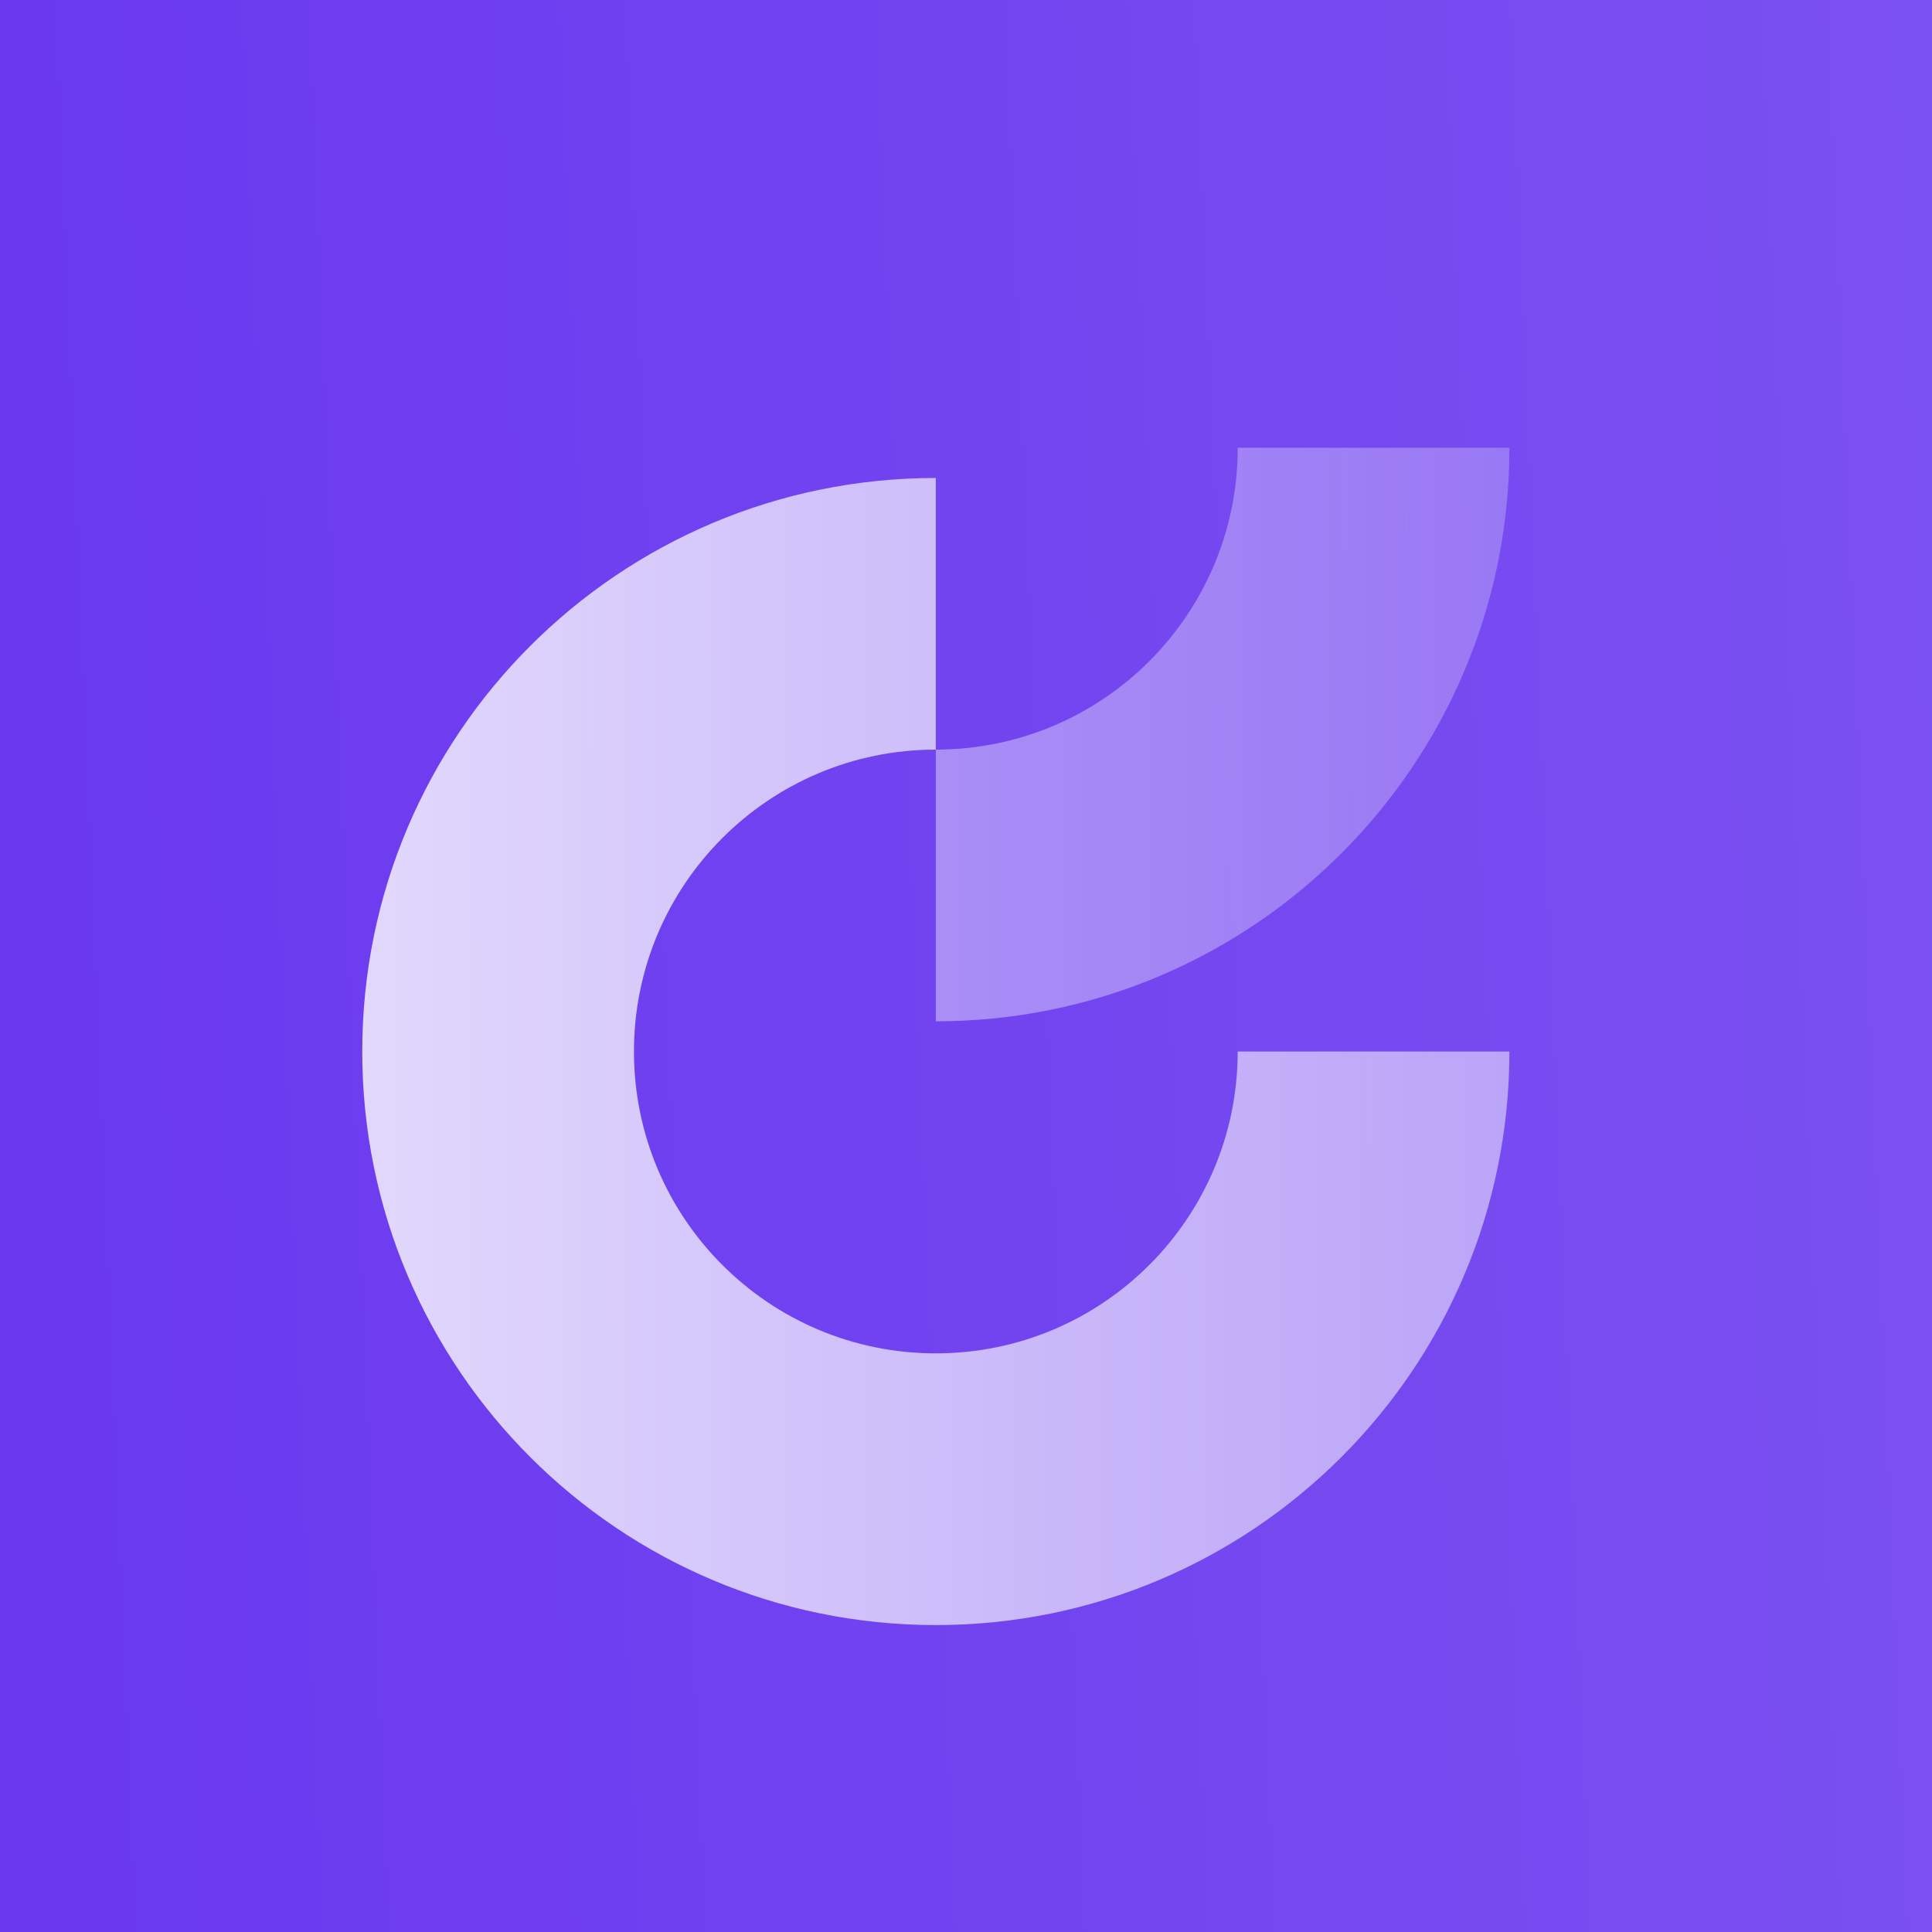
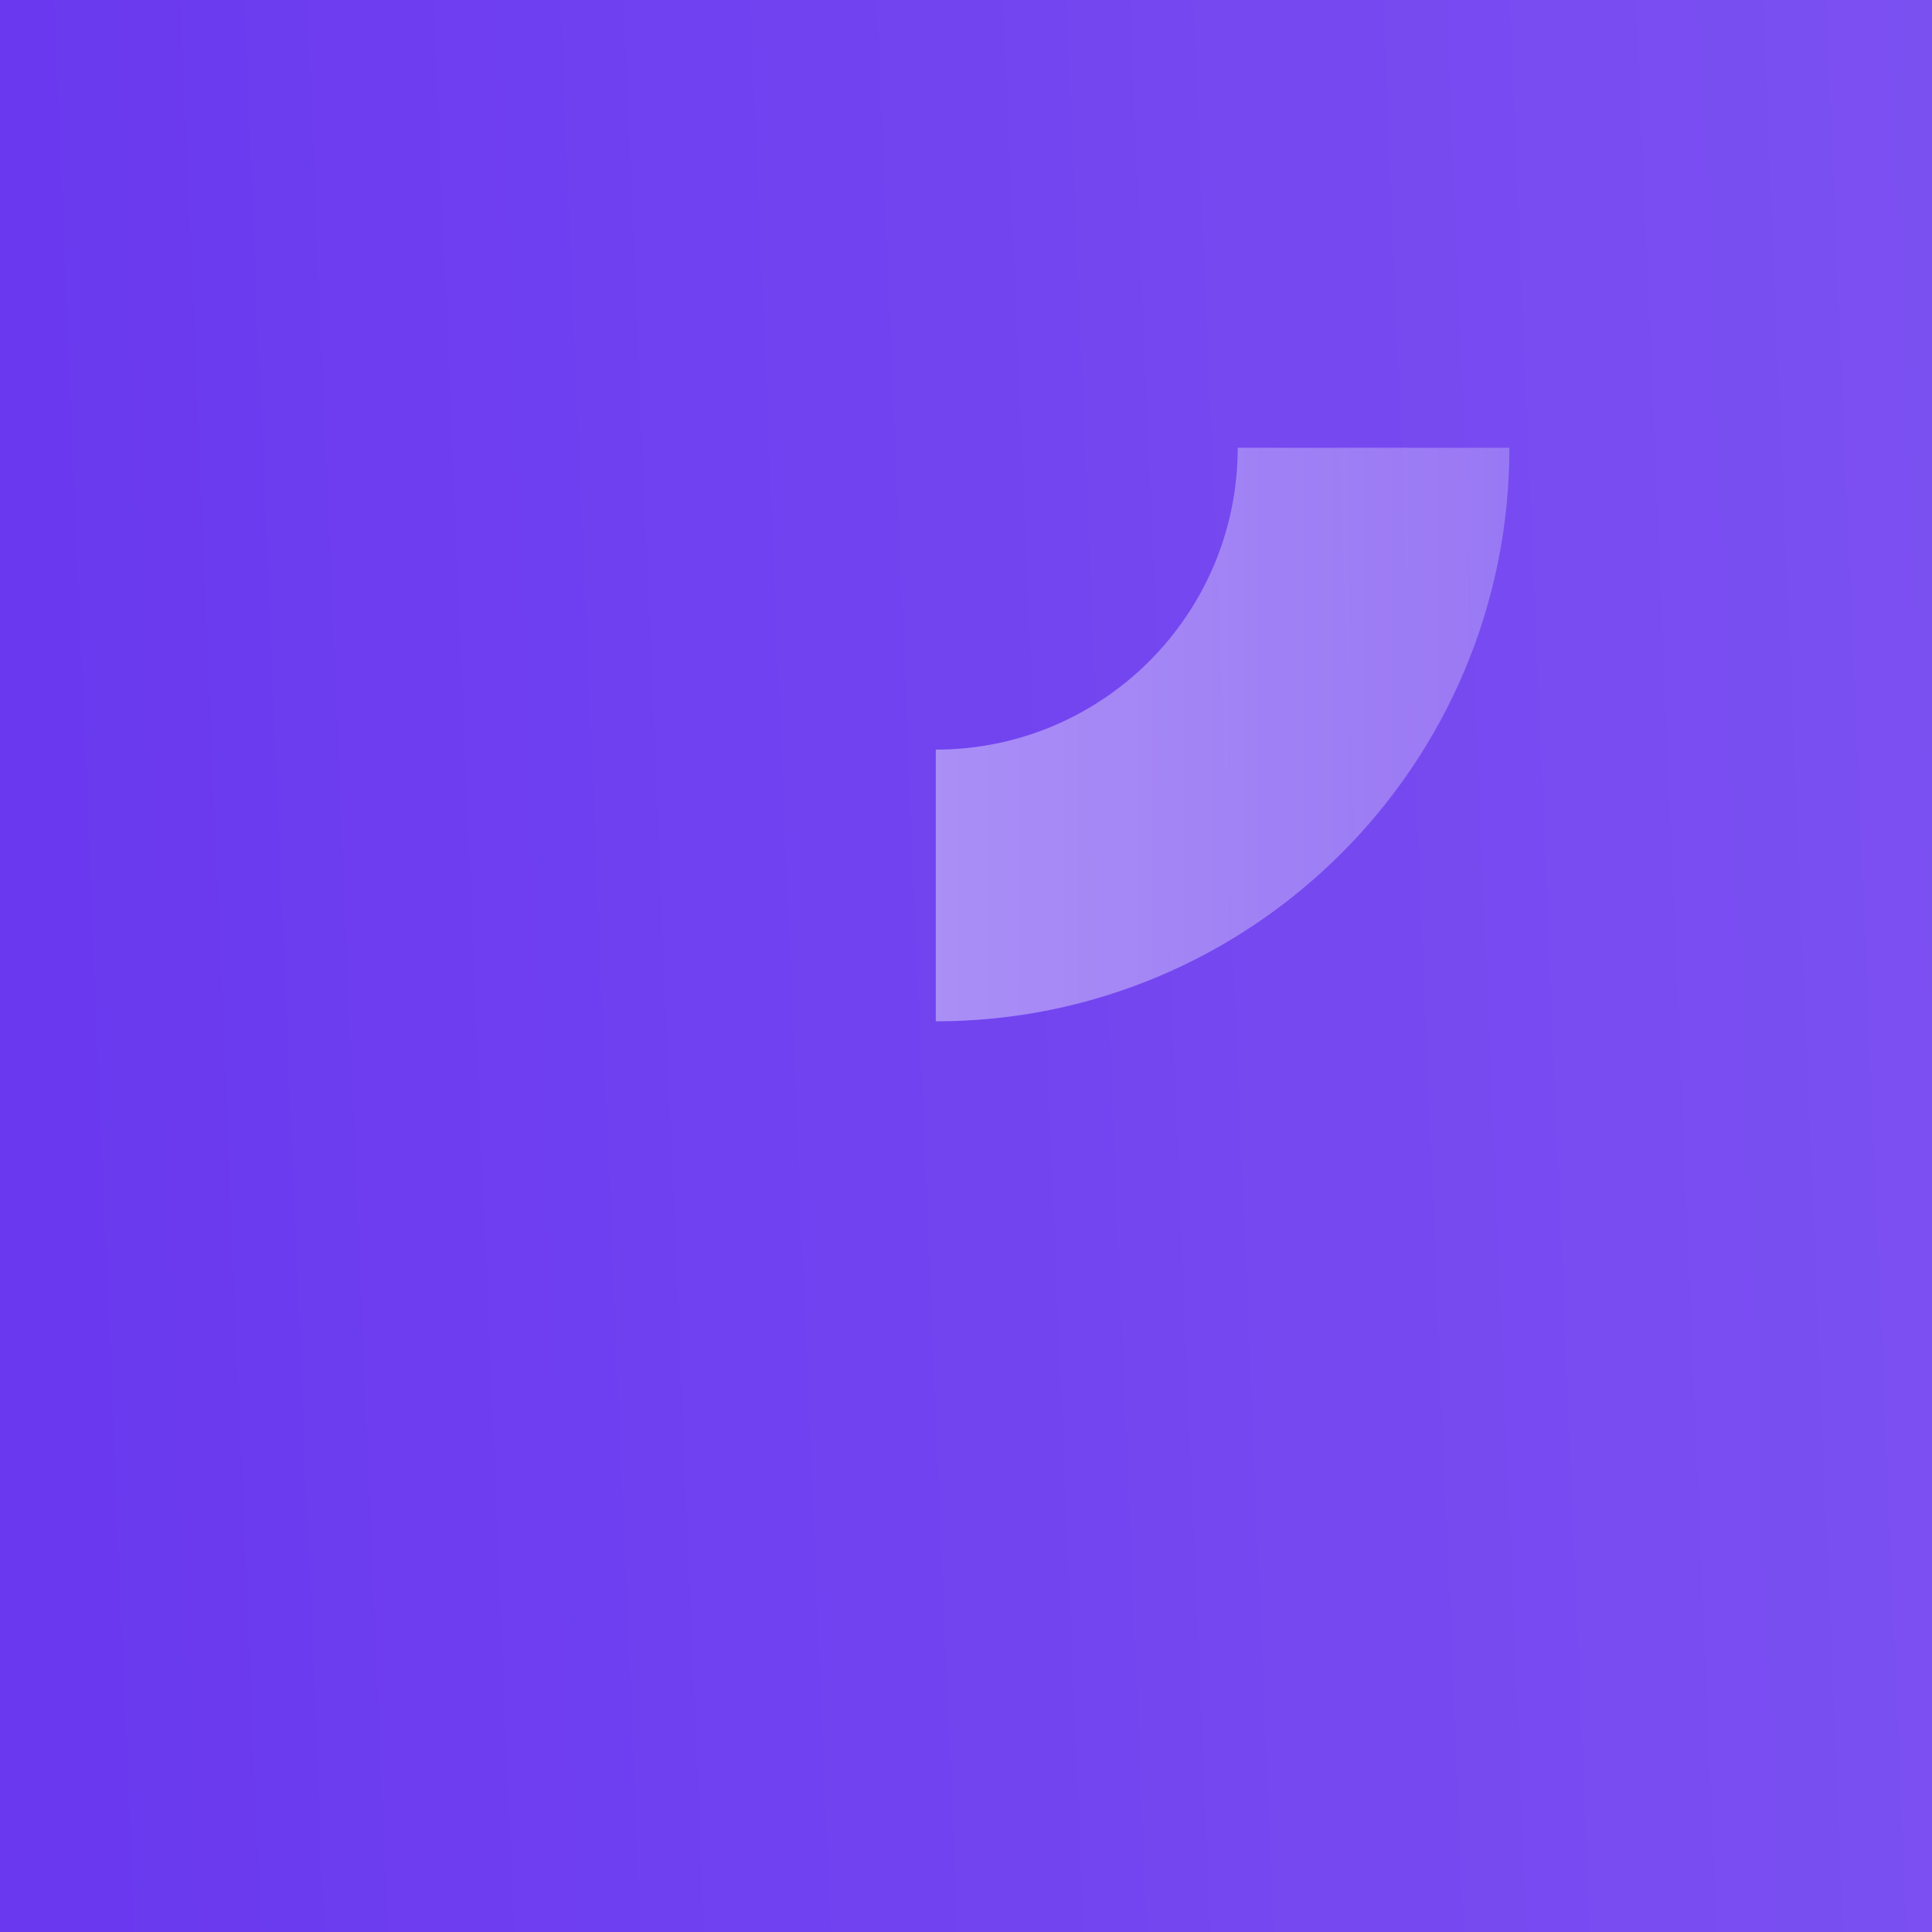
<svg xmlns="http://www.w3.org/2000/svg" width="30" height="30" viewBox="0 0 30 30" fill="none">
  <rect width="30" height="30" transform="matrix(0 -1 1 0 0 30)" fill="#6938EF" />
  <rect width="30" height="30" transform="matrix(0 -1 1 0 0 30)" fill="url(#paint0_linear_175_8)" />
  <g filter="url(#filter0_d_175_8)">
-     <path d="M14.531 19.609C11.942 19.609 9.844 17.511 9.844 14.922C9.844 12.333 11.942 10.234 14.531 10.234L14.531 6.016C9.612 6.016 5.625 10.003 5.625 14.922C5.625 19.841 9.612 23.828 14.531 23.828C19.45 23.828 23.438 19.841 23.438 14.922L19.219 14.922C19.219 17.511 17.12 19.609 14.531 19.609Z" fill="url(#paint1_linear_175_8)" />
    <path opacity="0.5" d="M14.531 10.234C17.12 10.234 19.219 8.136 19.219 5.547H23.438C23.438 10.466 19.45 14.453 14.531 14.453L14.531 10.234Z" fill="url(#paint2_linear_175_8)" />
  </g>
  <defs>
    <filter id="filter0_d_175_8" x="1.875" y="5.078" width="26.25" height="22.031" filterUnits="userSpaceOnUse" color-interpolation-filters="sRGB">
      <feFlood flood-opacity="0" result="BackgroundImageFix" />
      <feColorMatrix in="SourceAlpha" type="matrix" values="0 0 0 0 0 0 0 0 0 0 0 0 0 0 0 0 0 0 127 0" result="hardAlpha" />
      <feMorphology radius="0.938" operator="erode" in="SourceAlpha" result="effect1_dropShadow_175_8" />
      <feOffset dy="1.406" />
      <feGaussianBlur stdDeviation="1.406" />
      <feComposite in2="hardAlpha" operator="out" />
      <feColorMatrix type="matrix" values="0 0 0 0 0.141 0 0 0 0 0.141 0 0 0 0 0.141 0 0 0 0.1 0" />
      <feBlend mode="normal" in2="BackgroundImageFix" result="effect1_dropShadow_175_8" />
      <feBlend mode="normal" in="SourceGraphic" in2="effect1_dropShadow_175_8" result="shape" />
    </filter>
    <linearGradient id="paint0_linear_175_8" x1="15" y1="3.72529e-07" x2="16.25" y2="30" gradientUnits="userSpaceOnUse">
      <stop stop-color="white" stop-opacity="0" />
      <stop offset="1" stop-color="white" stop-opacity="0.12" />
    </linearGradient>
    <linearGradient id="paint1_linear_175_8" x1="5.625" y1="14.922" x2="23.438" y2="14.922" gradientUnits="userSpaceOnUse">
      <stop stop-color="white" stop-opacity="0.8" />
      <stop offset="1" stop-color="white" stop-opacity="0.5" />
    </linearGradient>
    <linearGradient id="paint2_linear_175_8" x1="14.531" y1="10" x2="23.438" y2="10" gradientUnits="userSpaceOnUse">
      <stop stop-color="white" stop-opacity="0.8" />
      <stop offset="1" stop-color="white" stop-opacity="0.5" />
    </linearGradient>
  </defs>
</svg>